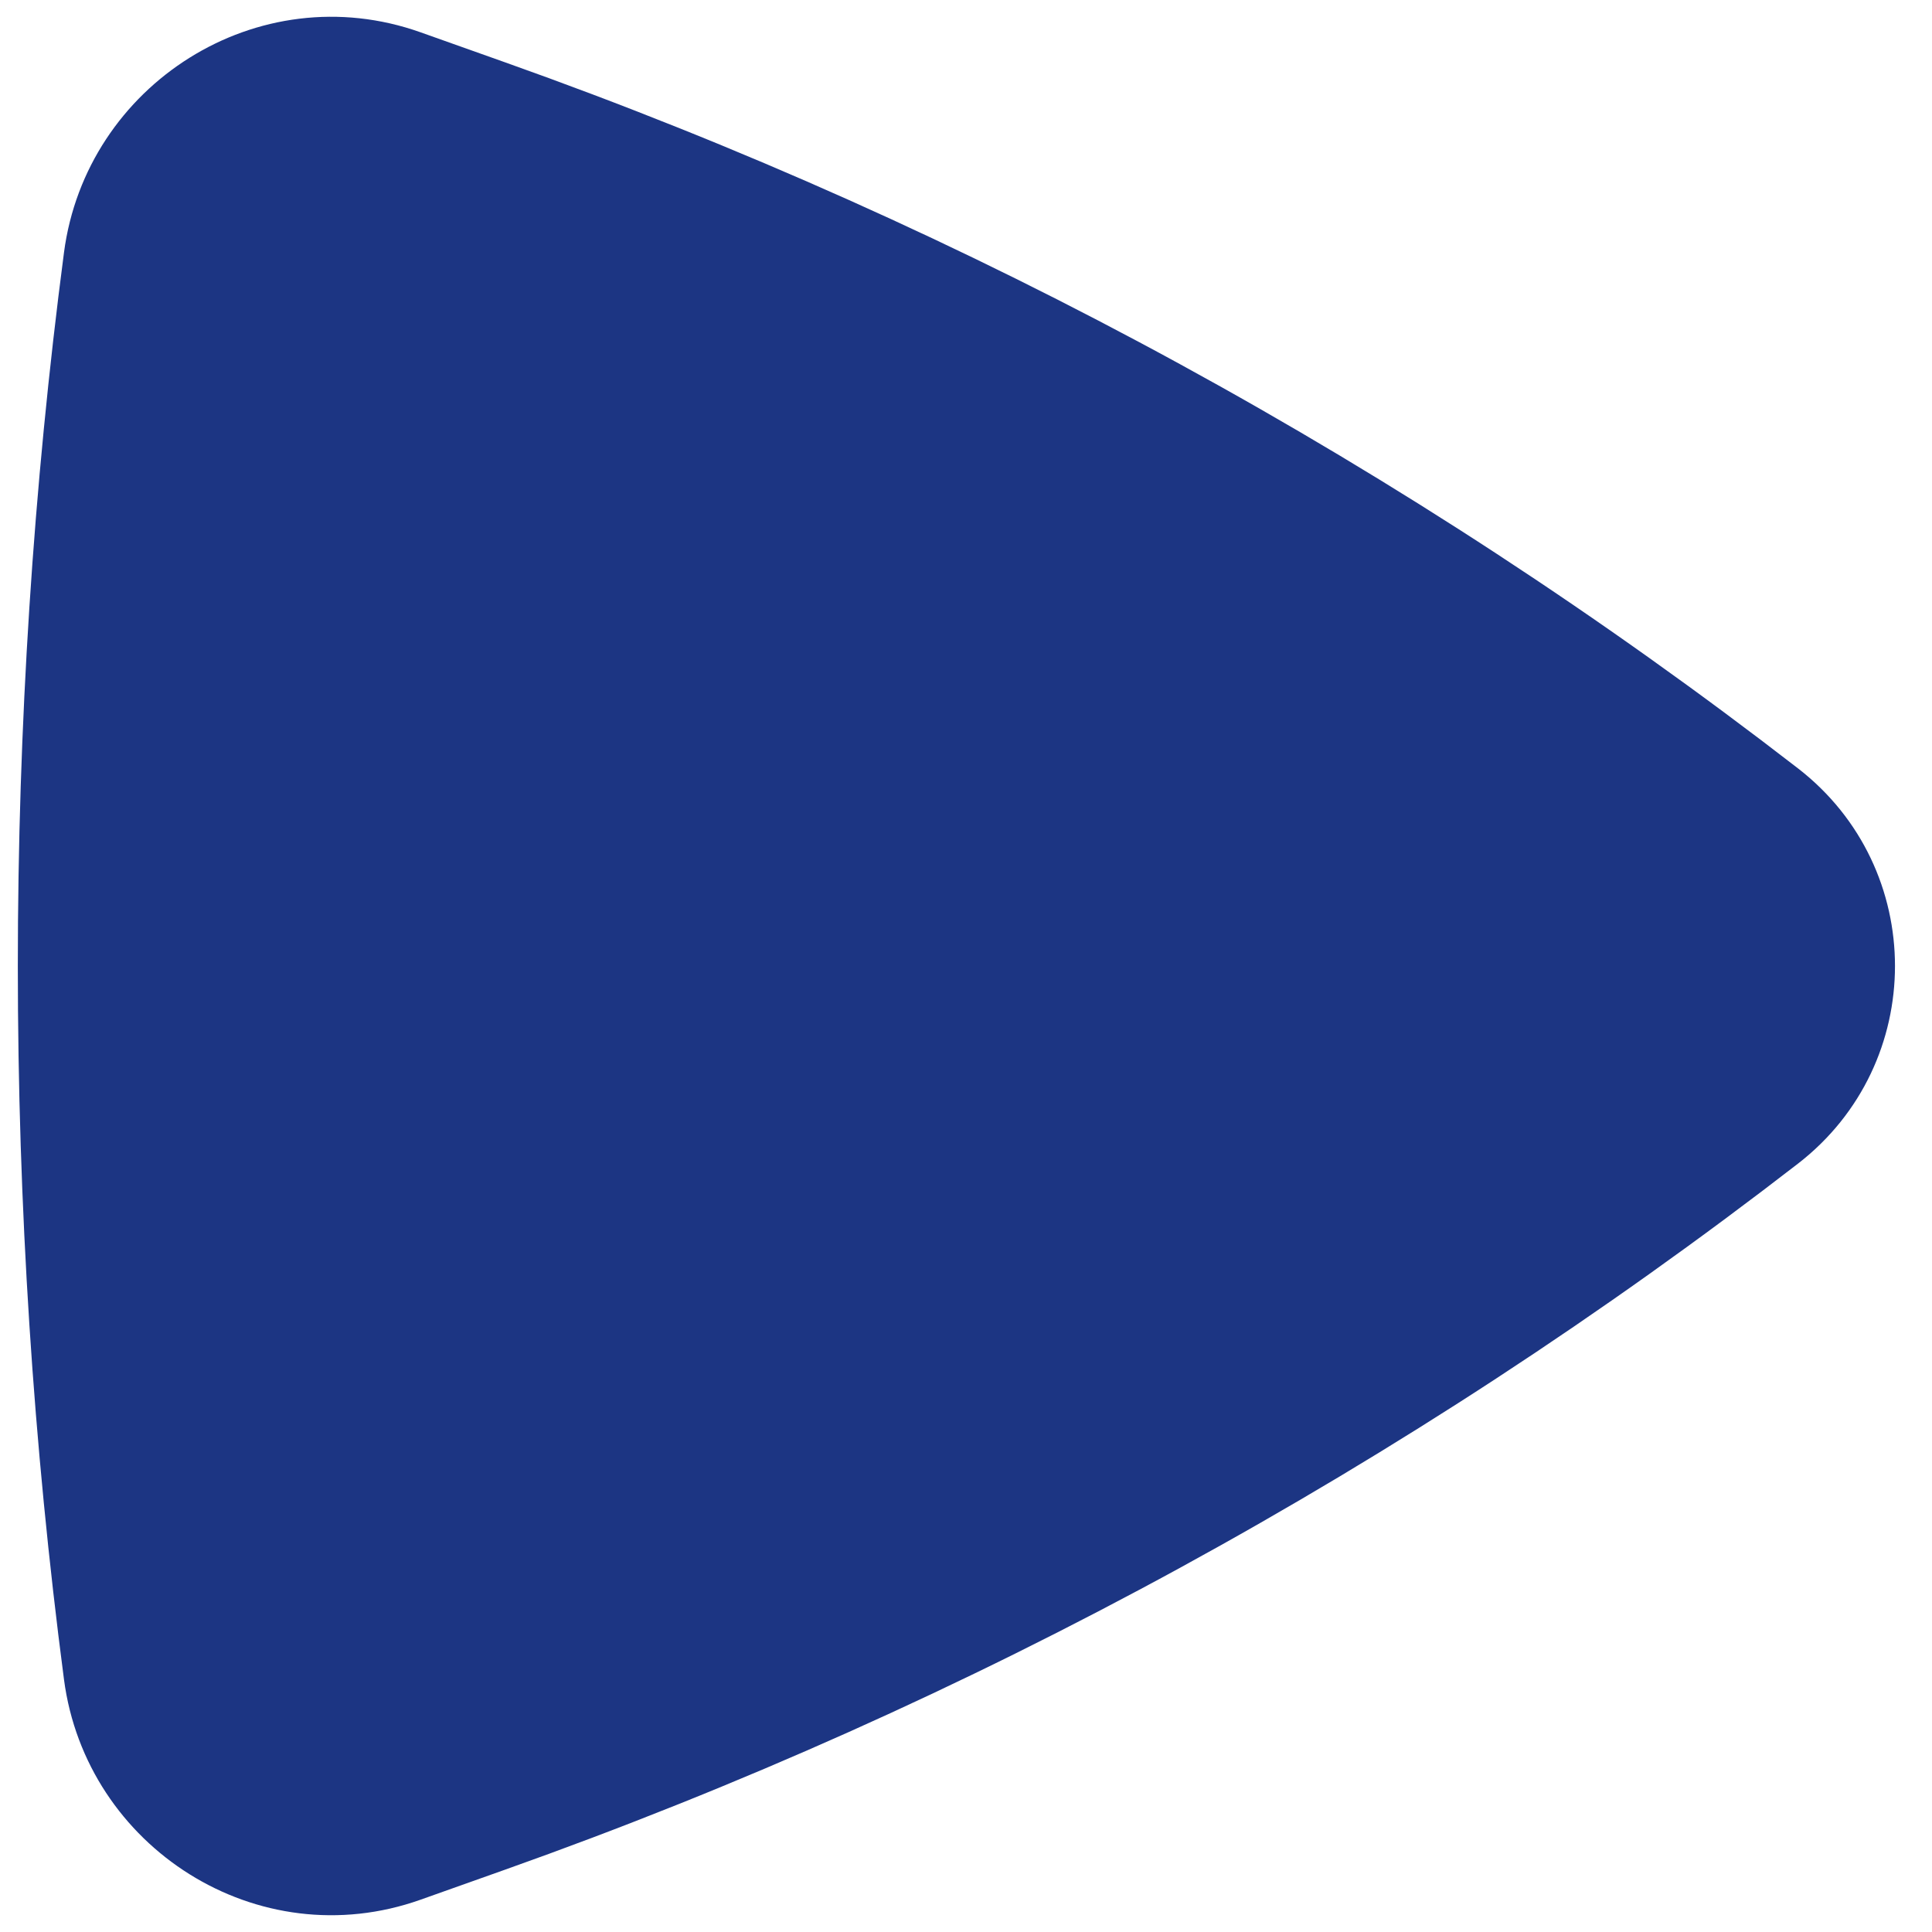
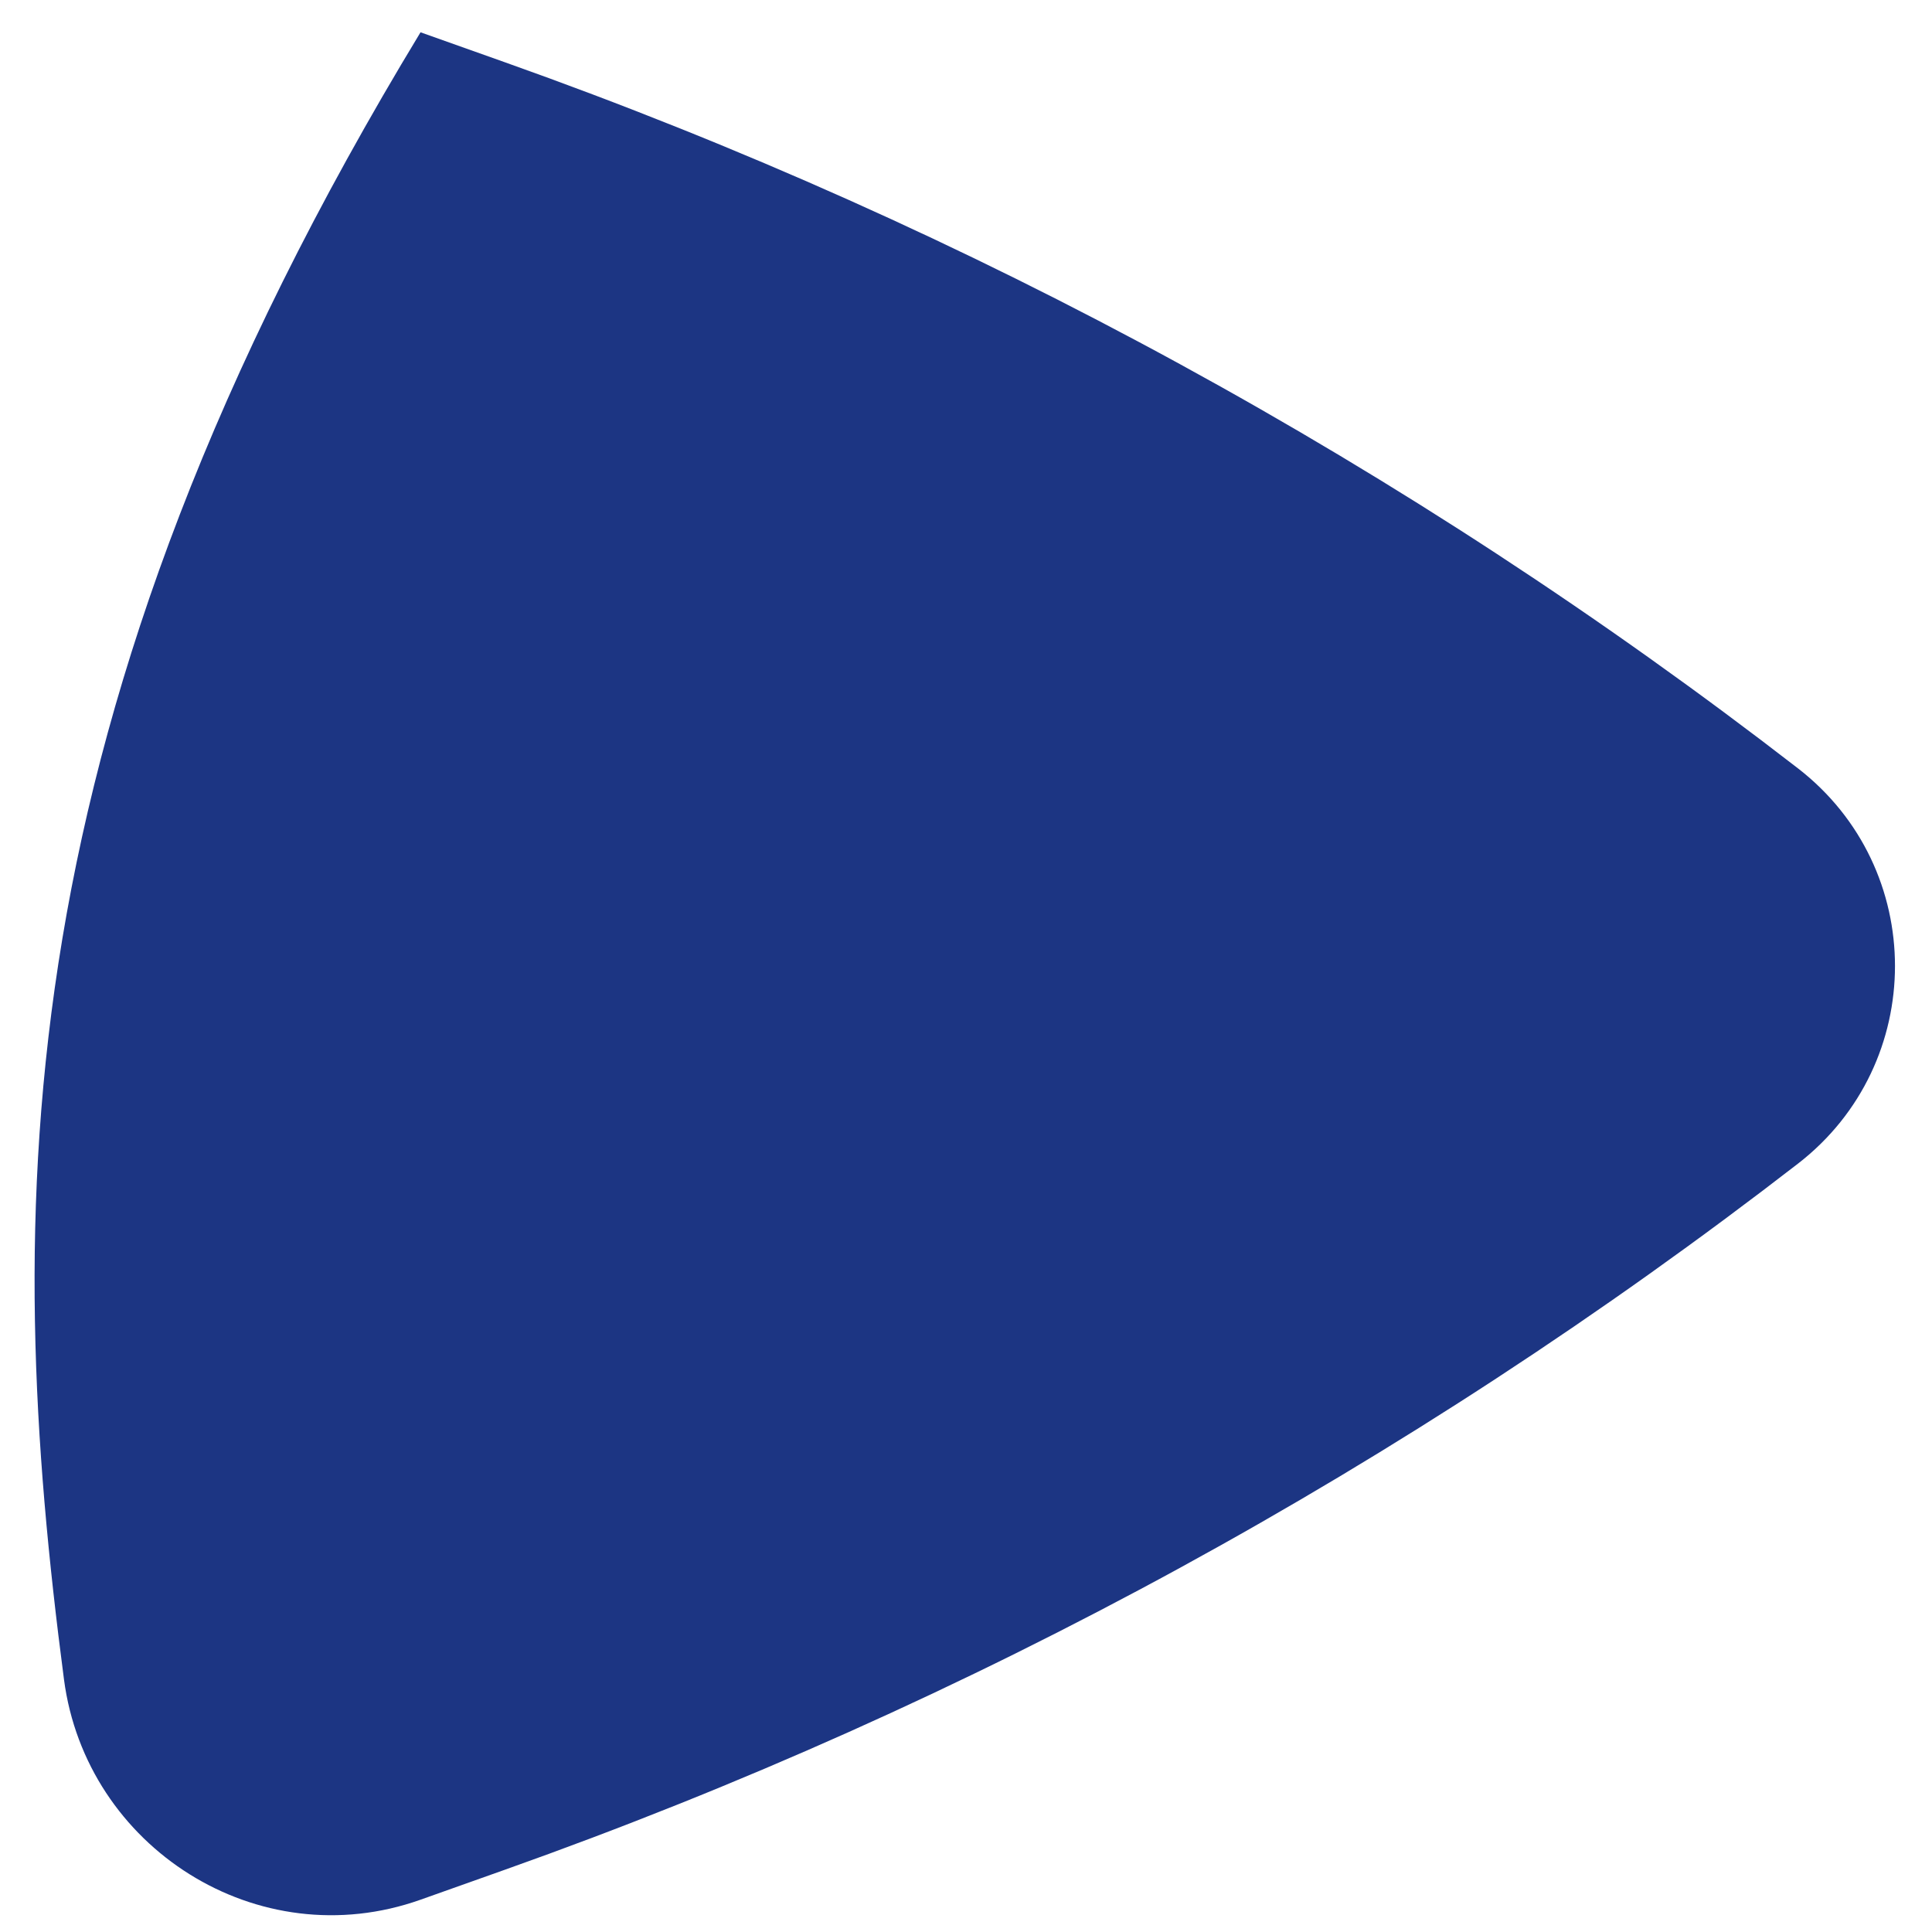
<svg xmlns="http://www.w3.org/2000/svg" width="42" height="42" viewBox="0 0 42 42" fill="none">
-   <path d="M39.087 25.296C41.898 23.121 41.898 18.879 39.087 16.704C30.594 10.132 21.11 4.953 10.991 1.359L9.142 0.702C5.606 -0.554 1.87 1.839 1.391 5.49C0.053 15.69 0.053 26.31 1.391 36.51C1.87 40.161 5.606 42.554 9.142 41.298L10.991 40.641C21.11 37.047 30.594 31.867 39.087 25.296Z" fill="#1C3583" />
+   <path d="M39.087 25.296C41.898 23.121 41.898 18.879 39.087 16.704C30.594 10.132 21.11 4.953 10.991 1.359L9.142 0.702C0.053 15.69 0.053 26.31 1.391 36.51C1.87 40.161 5.606 42.554 9.142 41.298L10.991 40.641C21.11 37.047 30.594 31.867 39.087 25.296Z" fill="#1C3583" />
</svg>